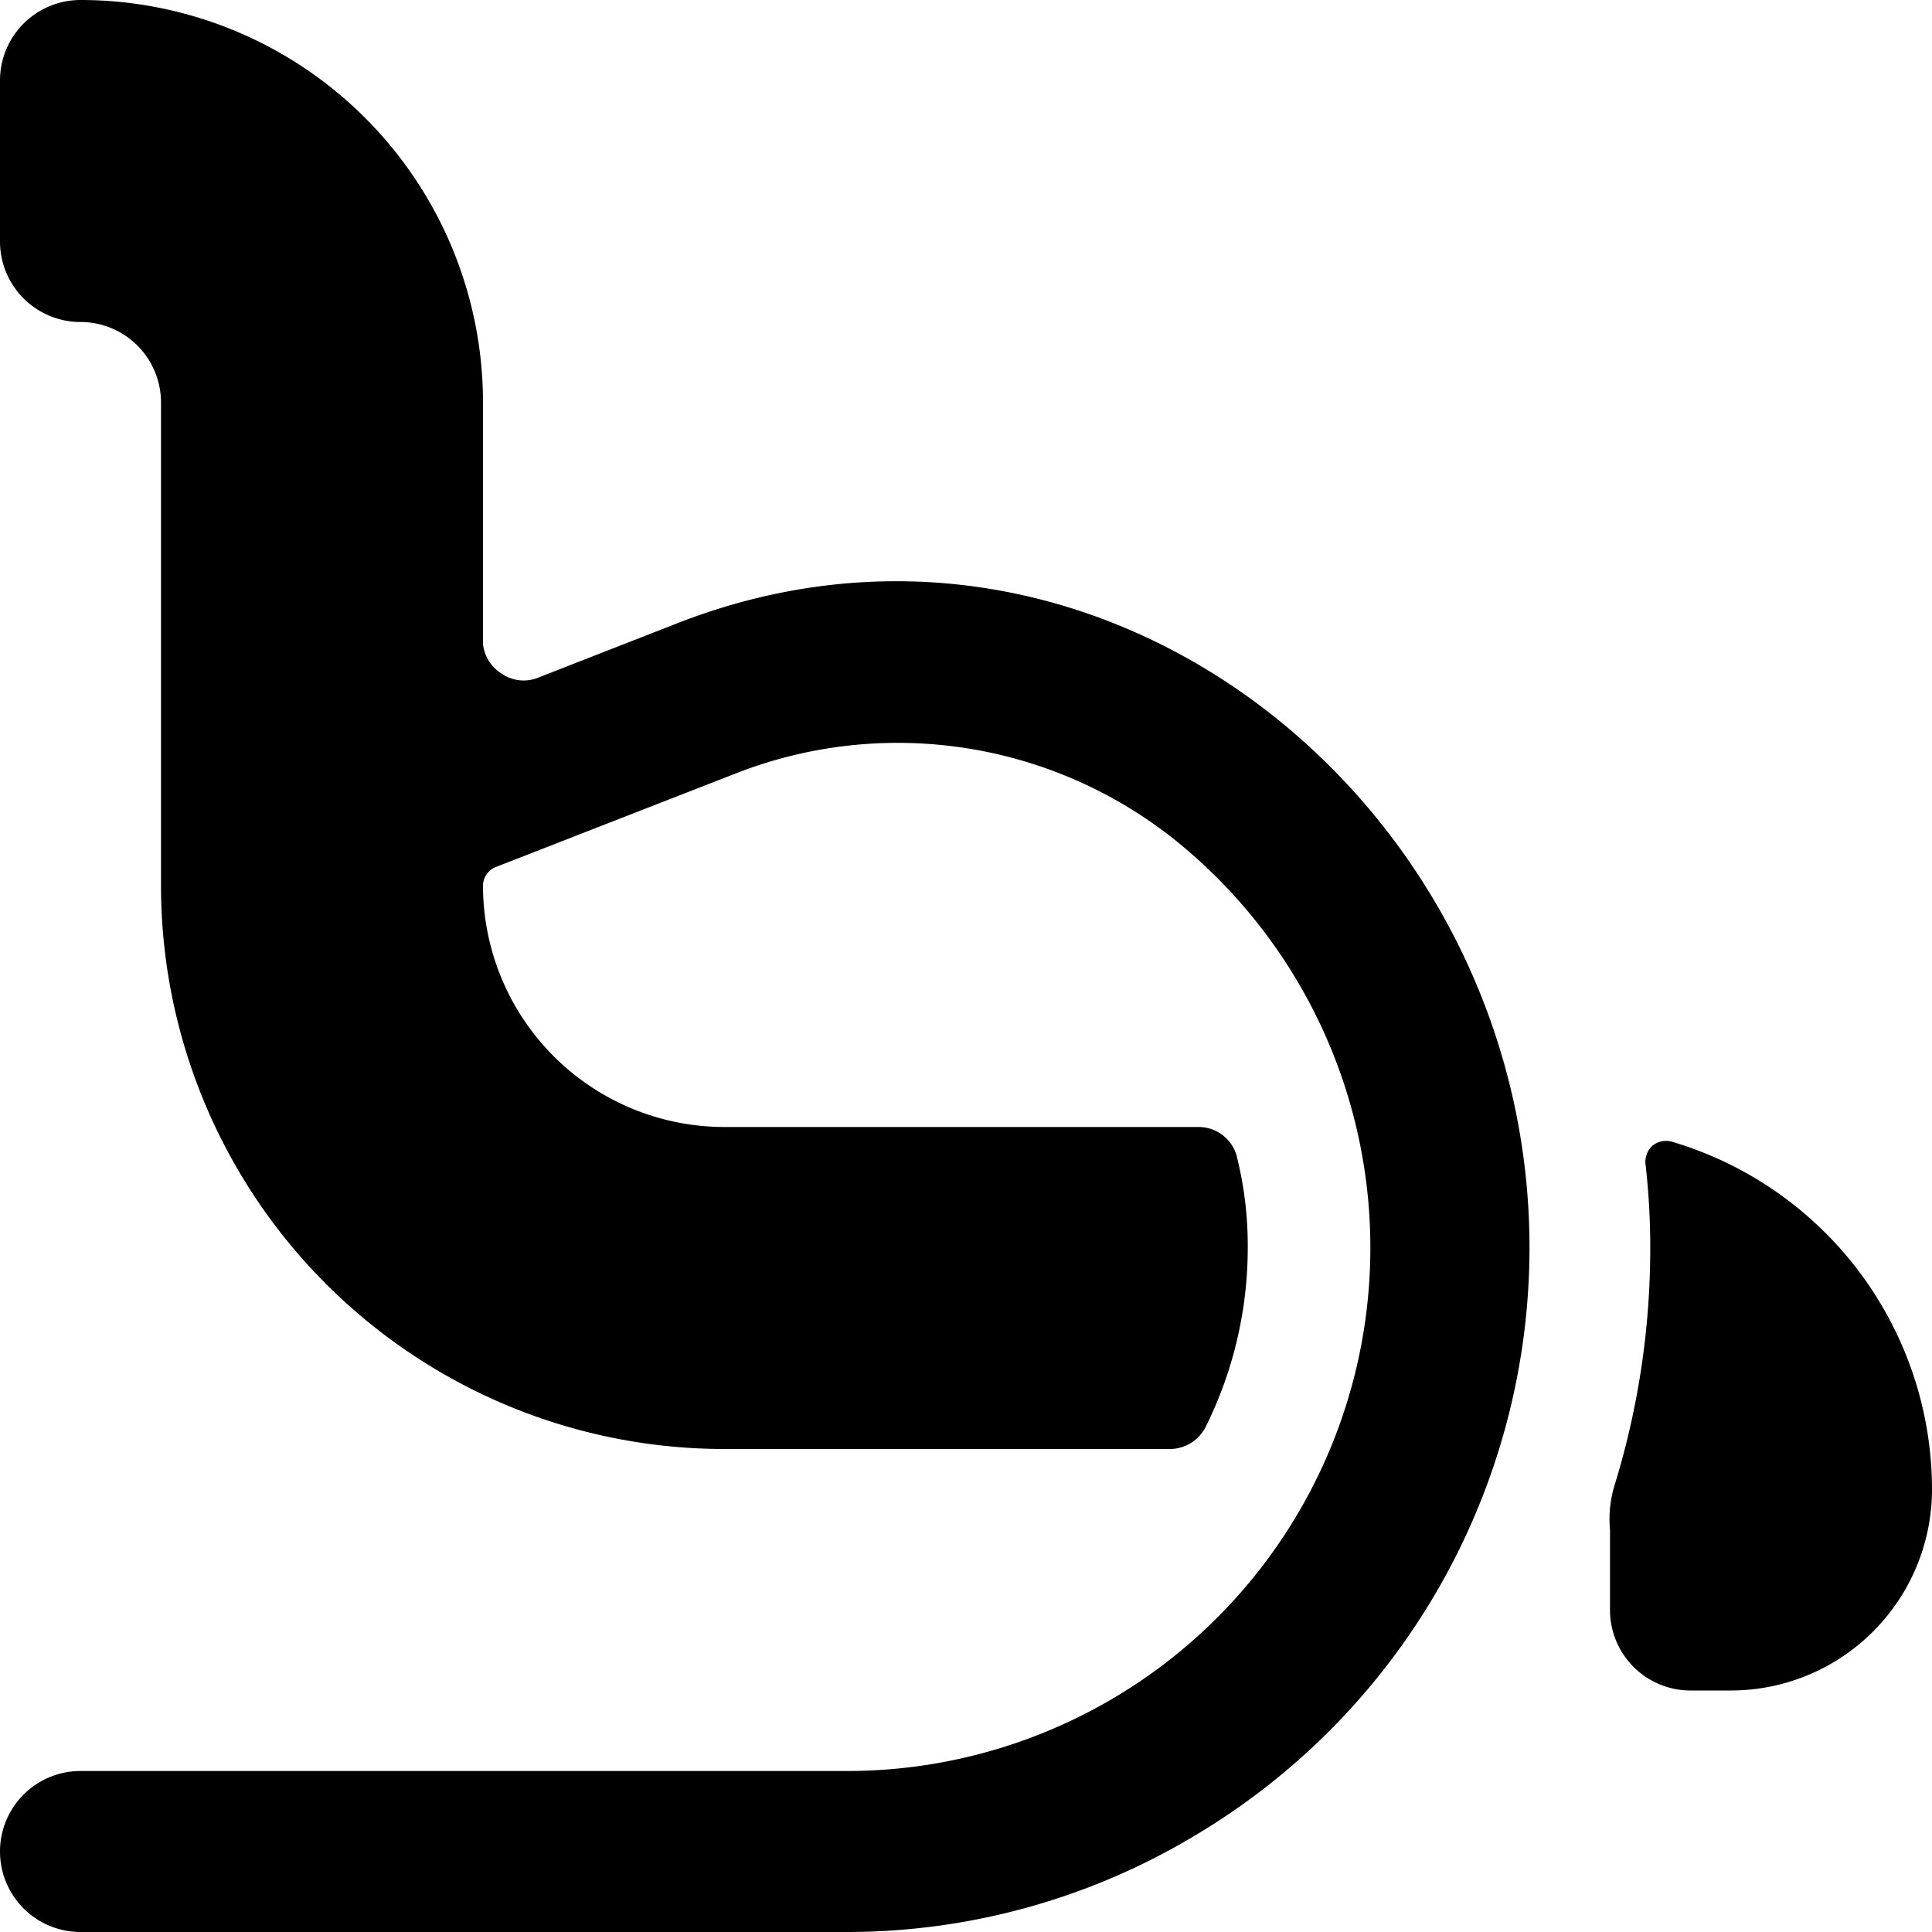
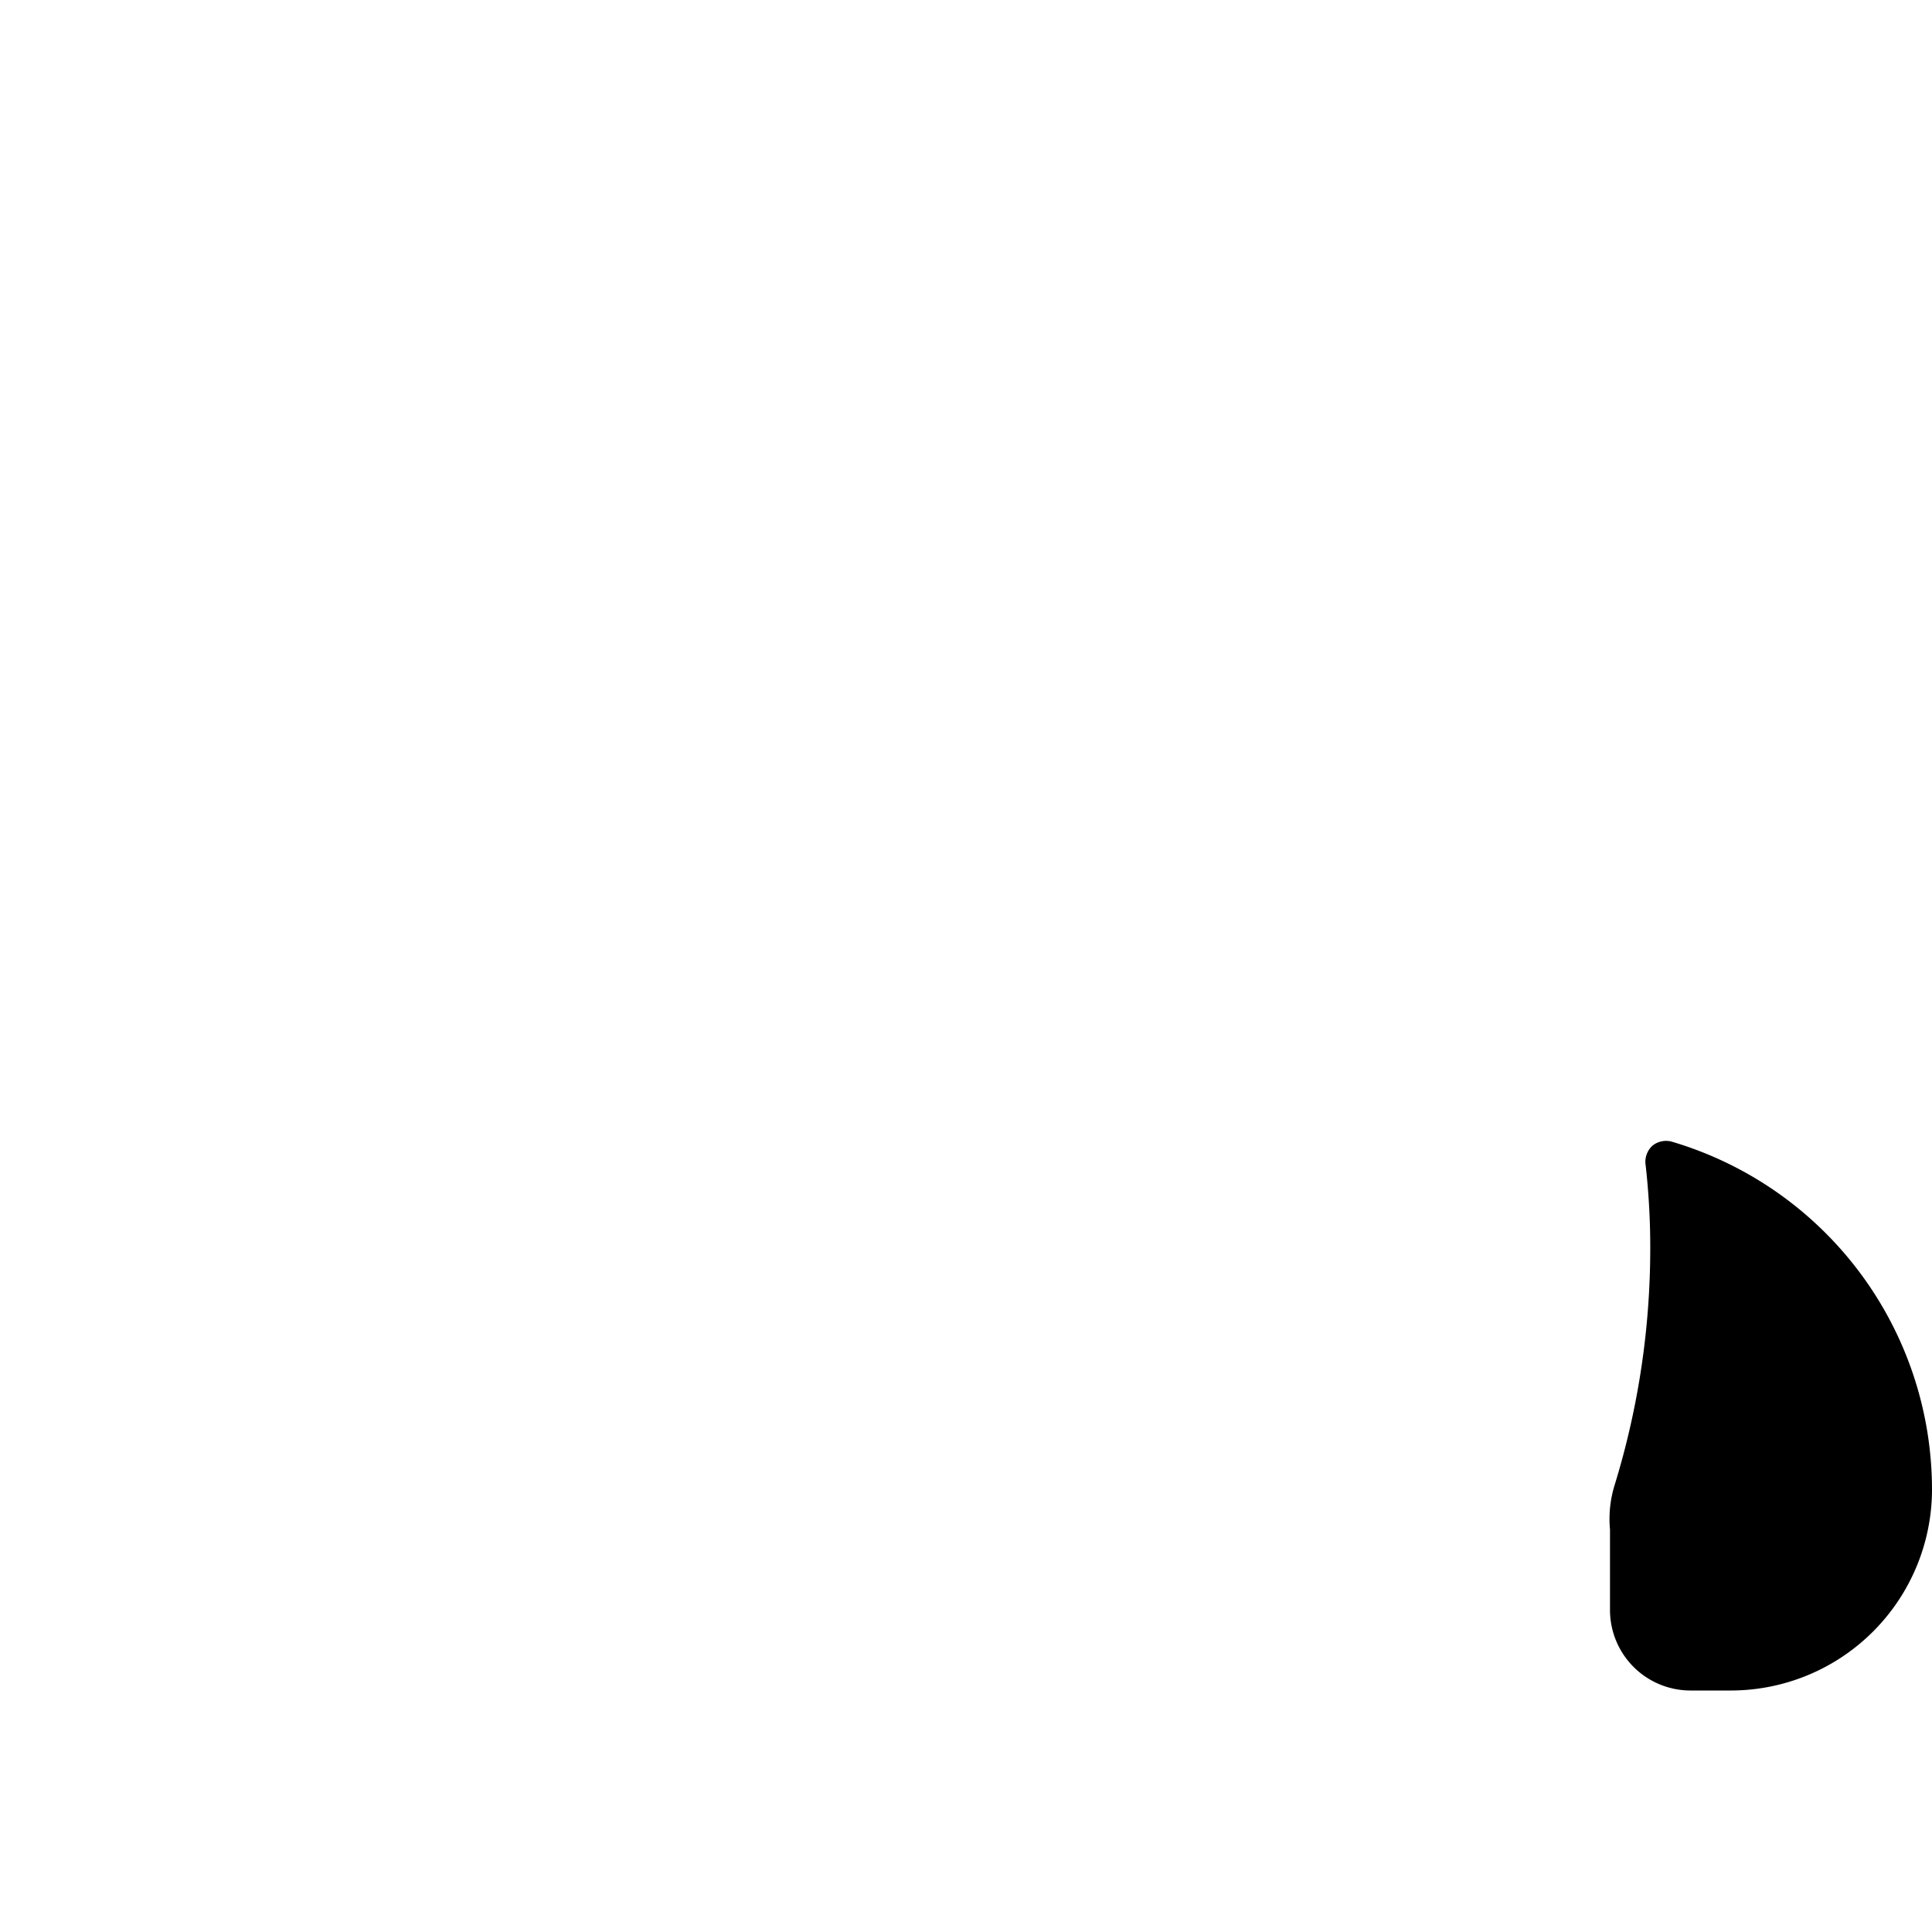
<svg xmlns="http://www.w3.org/2000/svg" viewBox="0 0 24 24">
  <g>
    <path d="M20.76 14.18a0.27 0.27 0 0 0 -0.23 0.05 0.27 0.27 0 0 0 -0.09 0.22 9.11 9.11 0 0 1 0.06 1.05 10 10 0 0 1 -0.44 2.94A1.42 1.42 0 0 0 20 19v1a1 1 0 0 0 1 1h0.5a2.5 2.5 0 0 0 2.5 -2.5 4.51 4.51 0 0 0 -3.24 -4.32Z" fill="#000000" stroke-width="1" />
-     <path d="m8.42 7.74 -1.74 0.68a0.48 0.48 0 0 1 -0.46 -0.06A0.49 0.49 0 0 1 6 8V5a5 5 0 0 0 -5 -5 1 1 0 0 0 -1 1v2a1 1 0 0 0 1 1 1 1 0 0 1 1 1v6a7 7 0 0 0 7 7h5.53a0.5 0.5 0 0 0 0.45 -0.28 5 5 0 0 0 0.52 -2.22 4.56 4.56 0 0 0 -0.13 -1.11 0.49 0.49 0 0 0 -0.48 -0.39H9a3 3 0 0 1 -3 -3 0.25 0.25 0 0 1 0.16 -0.23l3 -1.17a5.52 5.52 0 0 1 5.48 0.87A6.5 6.5 0 0 1 10.5 22H1a1 1 0 0 0 0 2h9.5a8.4 8.4 0 0 0 4.33 -1.19A8.5 8.5 0 0 0 19 15.5c0 -5.5 -5.32 -9.81 -10.58 -7.76Z" fill="#000000" stroke-width="1" />
  </g>
</svg>